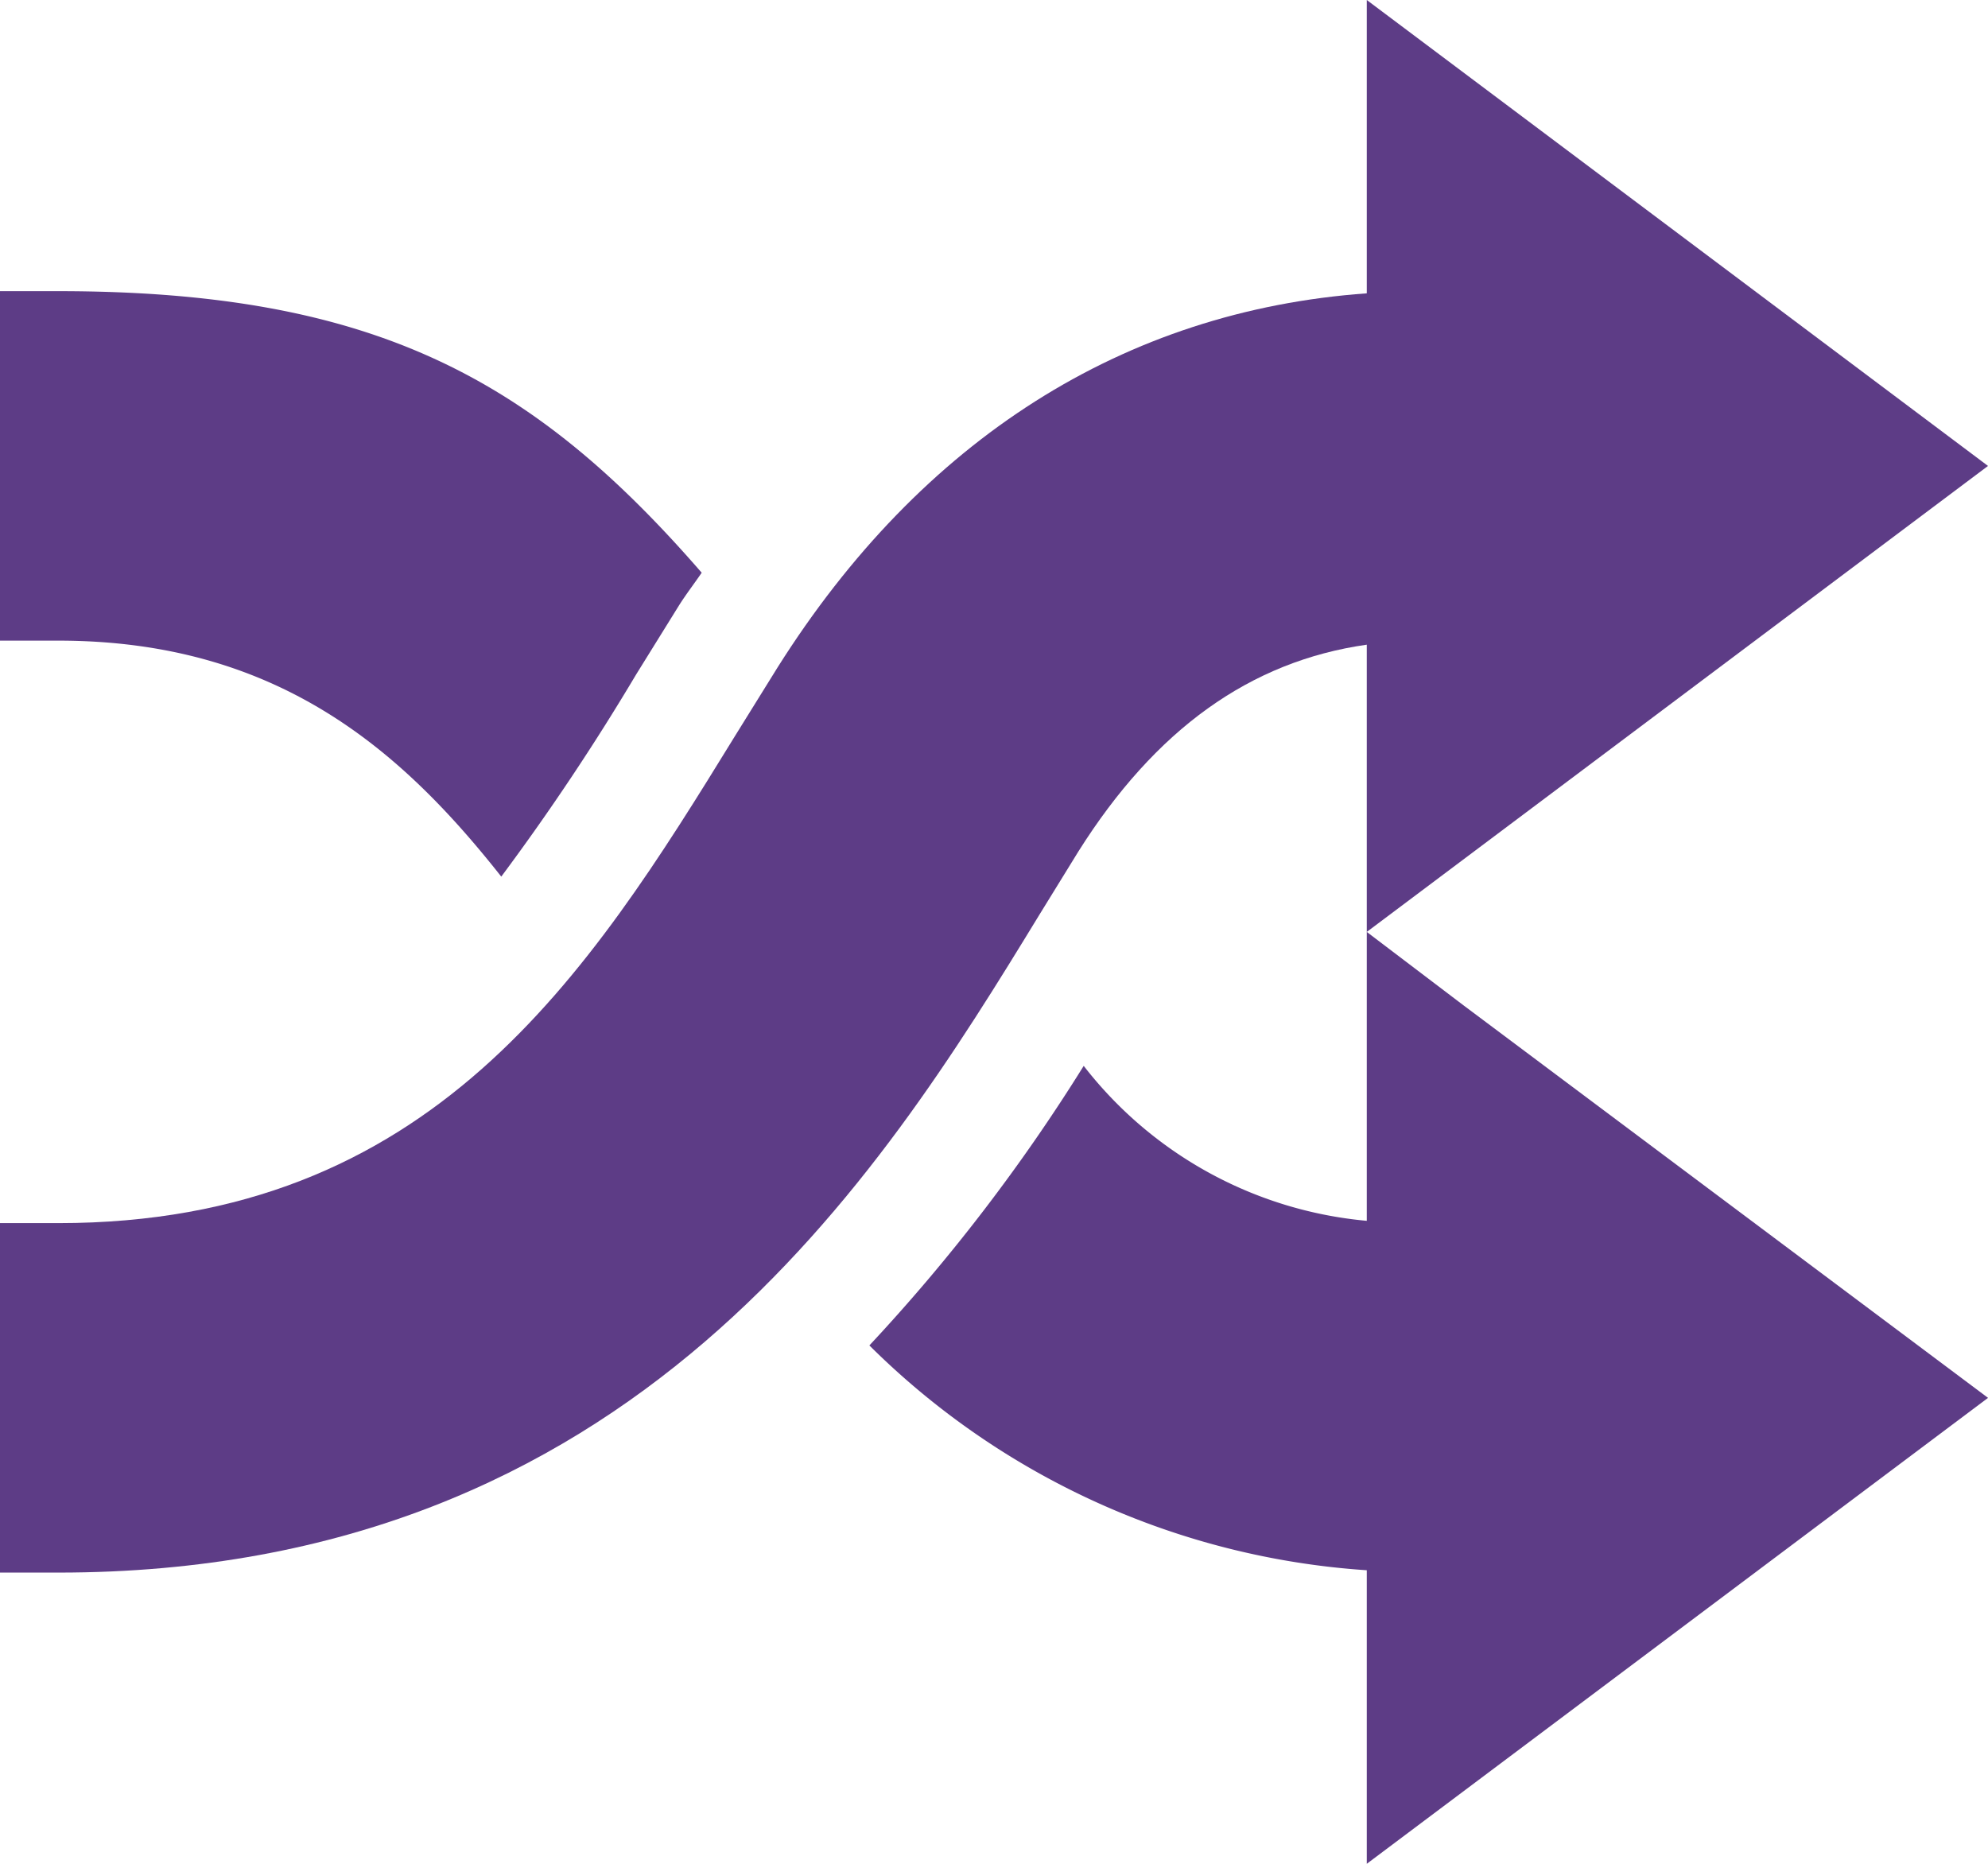
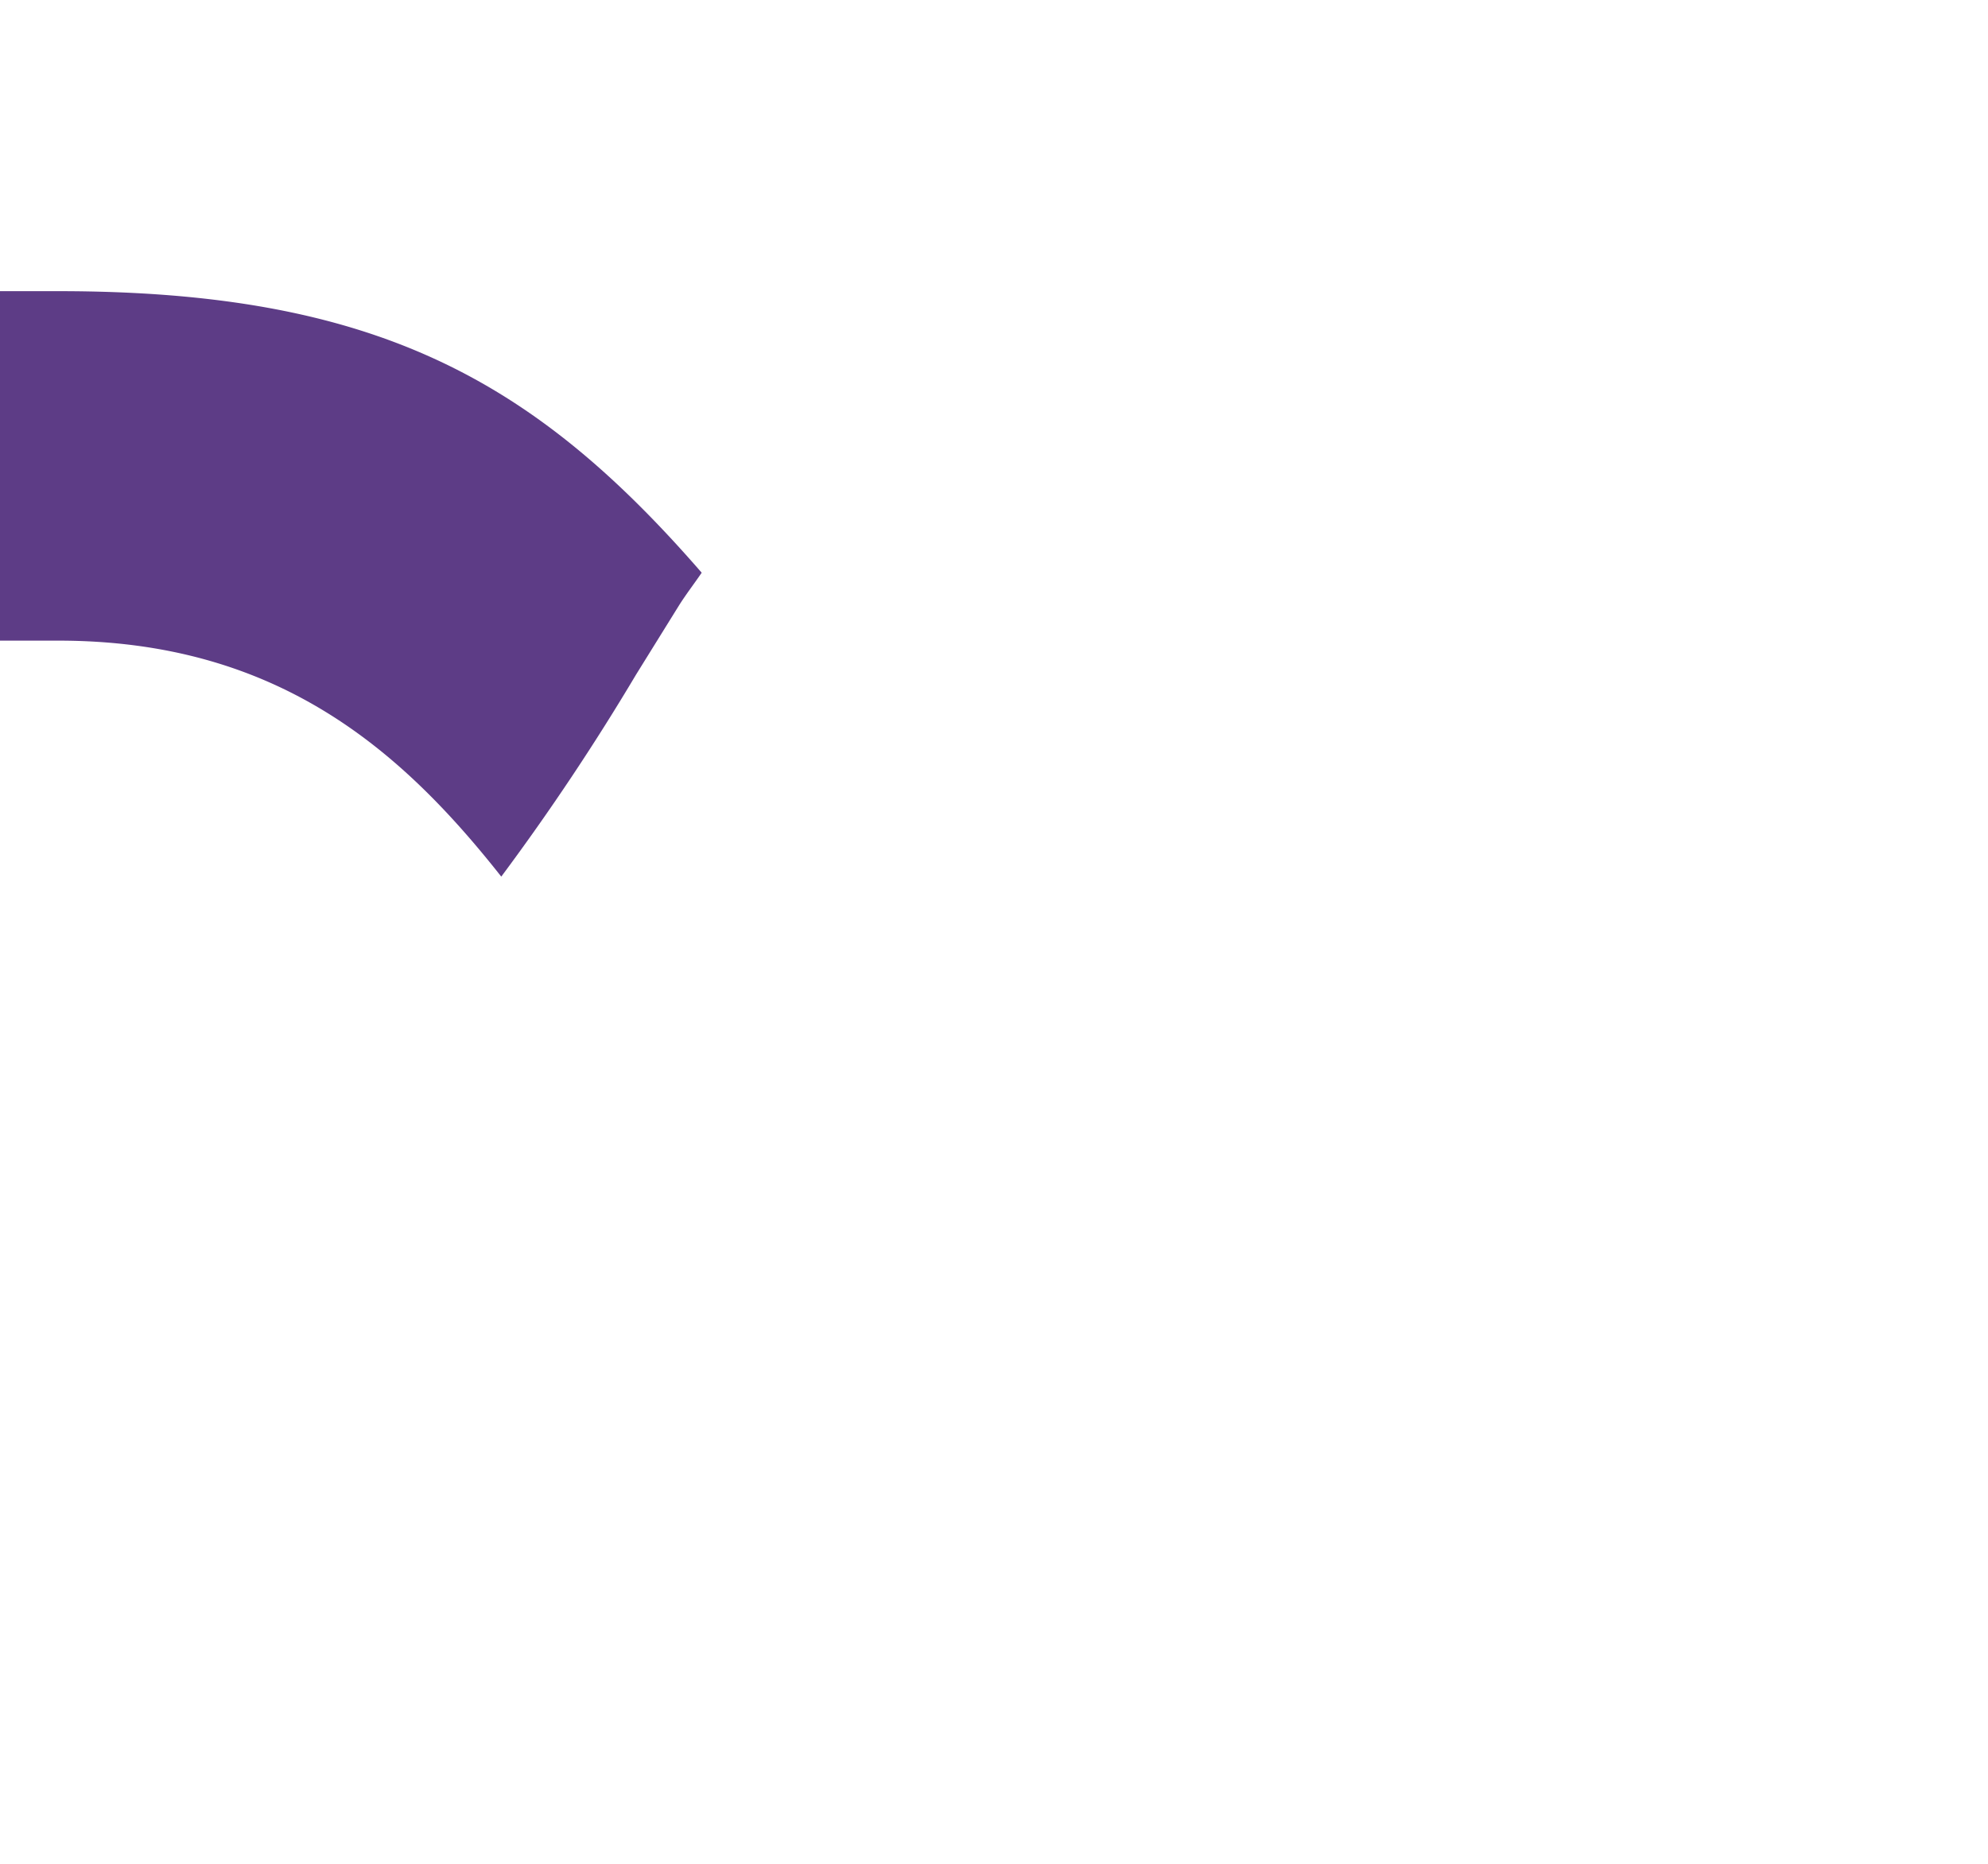
<svg xmlns="http://www.w3.org/2000/svg" id="surface1" width="45.727" height="42.869" viewBox="0 0 45.727 42.869">
-   <path id="Pfad_320" data-name="Pfad 320" d="M291.316,300v6.645a9.3,9.3,0,0,1-6.511-3.564,41.675,41.675,0,0,1-4.93,6.43,17.912,17.912,0,0,0,11.441,5.171v6.752l14.29-10.717-12.066-9.029Zm0,0" transform="translate(-259.878 -278.565)" fill="#5d3c86" />
  <path id="Pfad_321" data-name="Pfad 321" d="M11.53,107.215a54.108,54.108,0,0,0,3.1-4.646l.987-1.59c.166-.263.35-.5.523-.754-3.854-4.438-7.5-6.476-14.8-6.476H0v8.038H1.34C6.377,101.788,9.23,104.3,11.53,107.215Zm0,0" transform="translate(0 -87.052)" fill="#5d3c86" />
-   <path id="Pfad_322" data-name="Pfad 322" d="M24.805,19.584c1.77-2.809,3.95-4.374,6.633-4.756v6.607L45.727,10.717,31.438,0V6.747c-5.577.4-10.241,3.357-13.55,8.6l-.976,1.572C13.521,22.434,9.926,28.133,1.34,28.133H0v8.038H1.34c13.238,0,18.888-9.106,22.568-15.132Zm0,0" fill="#5d3c86" />
</svg>